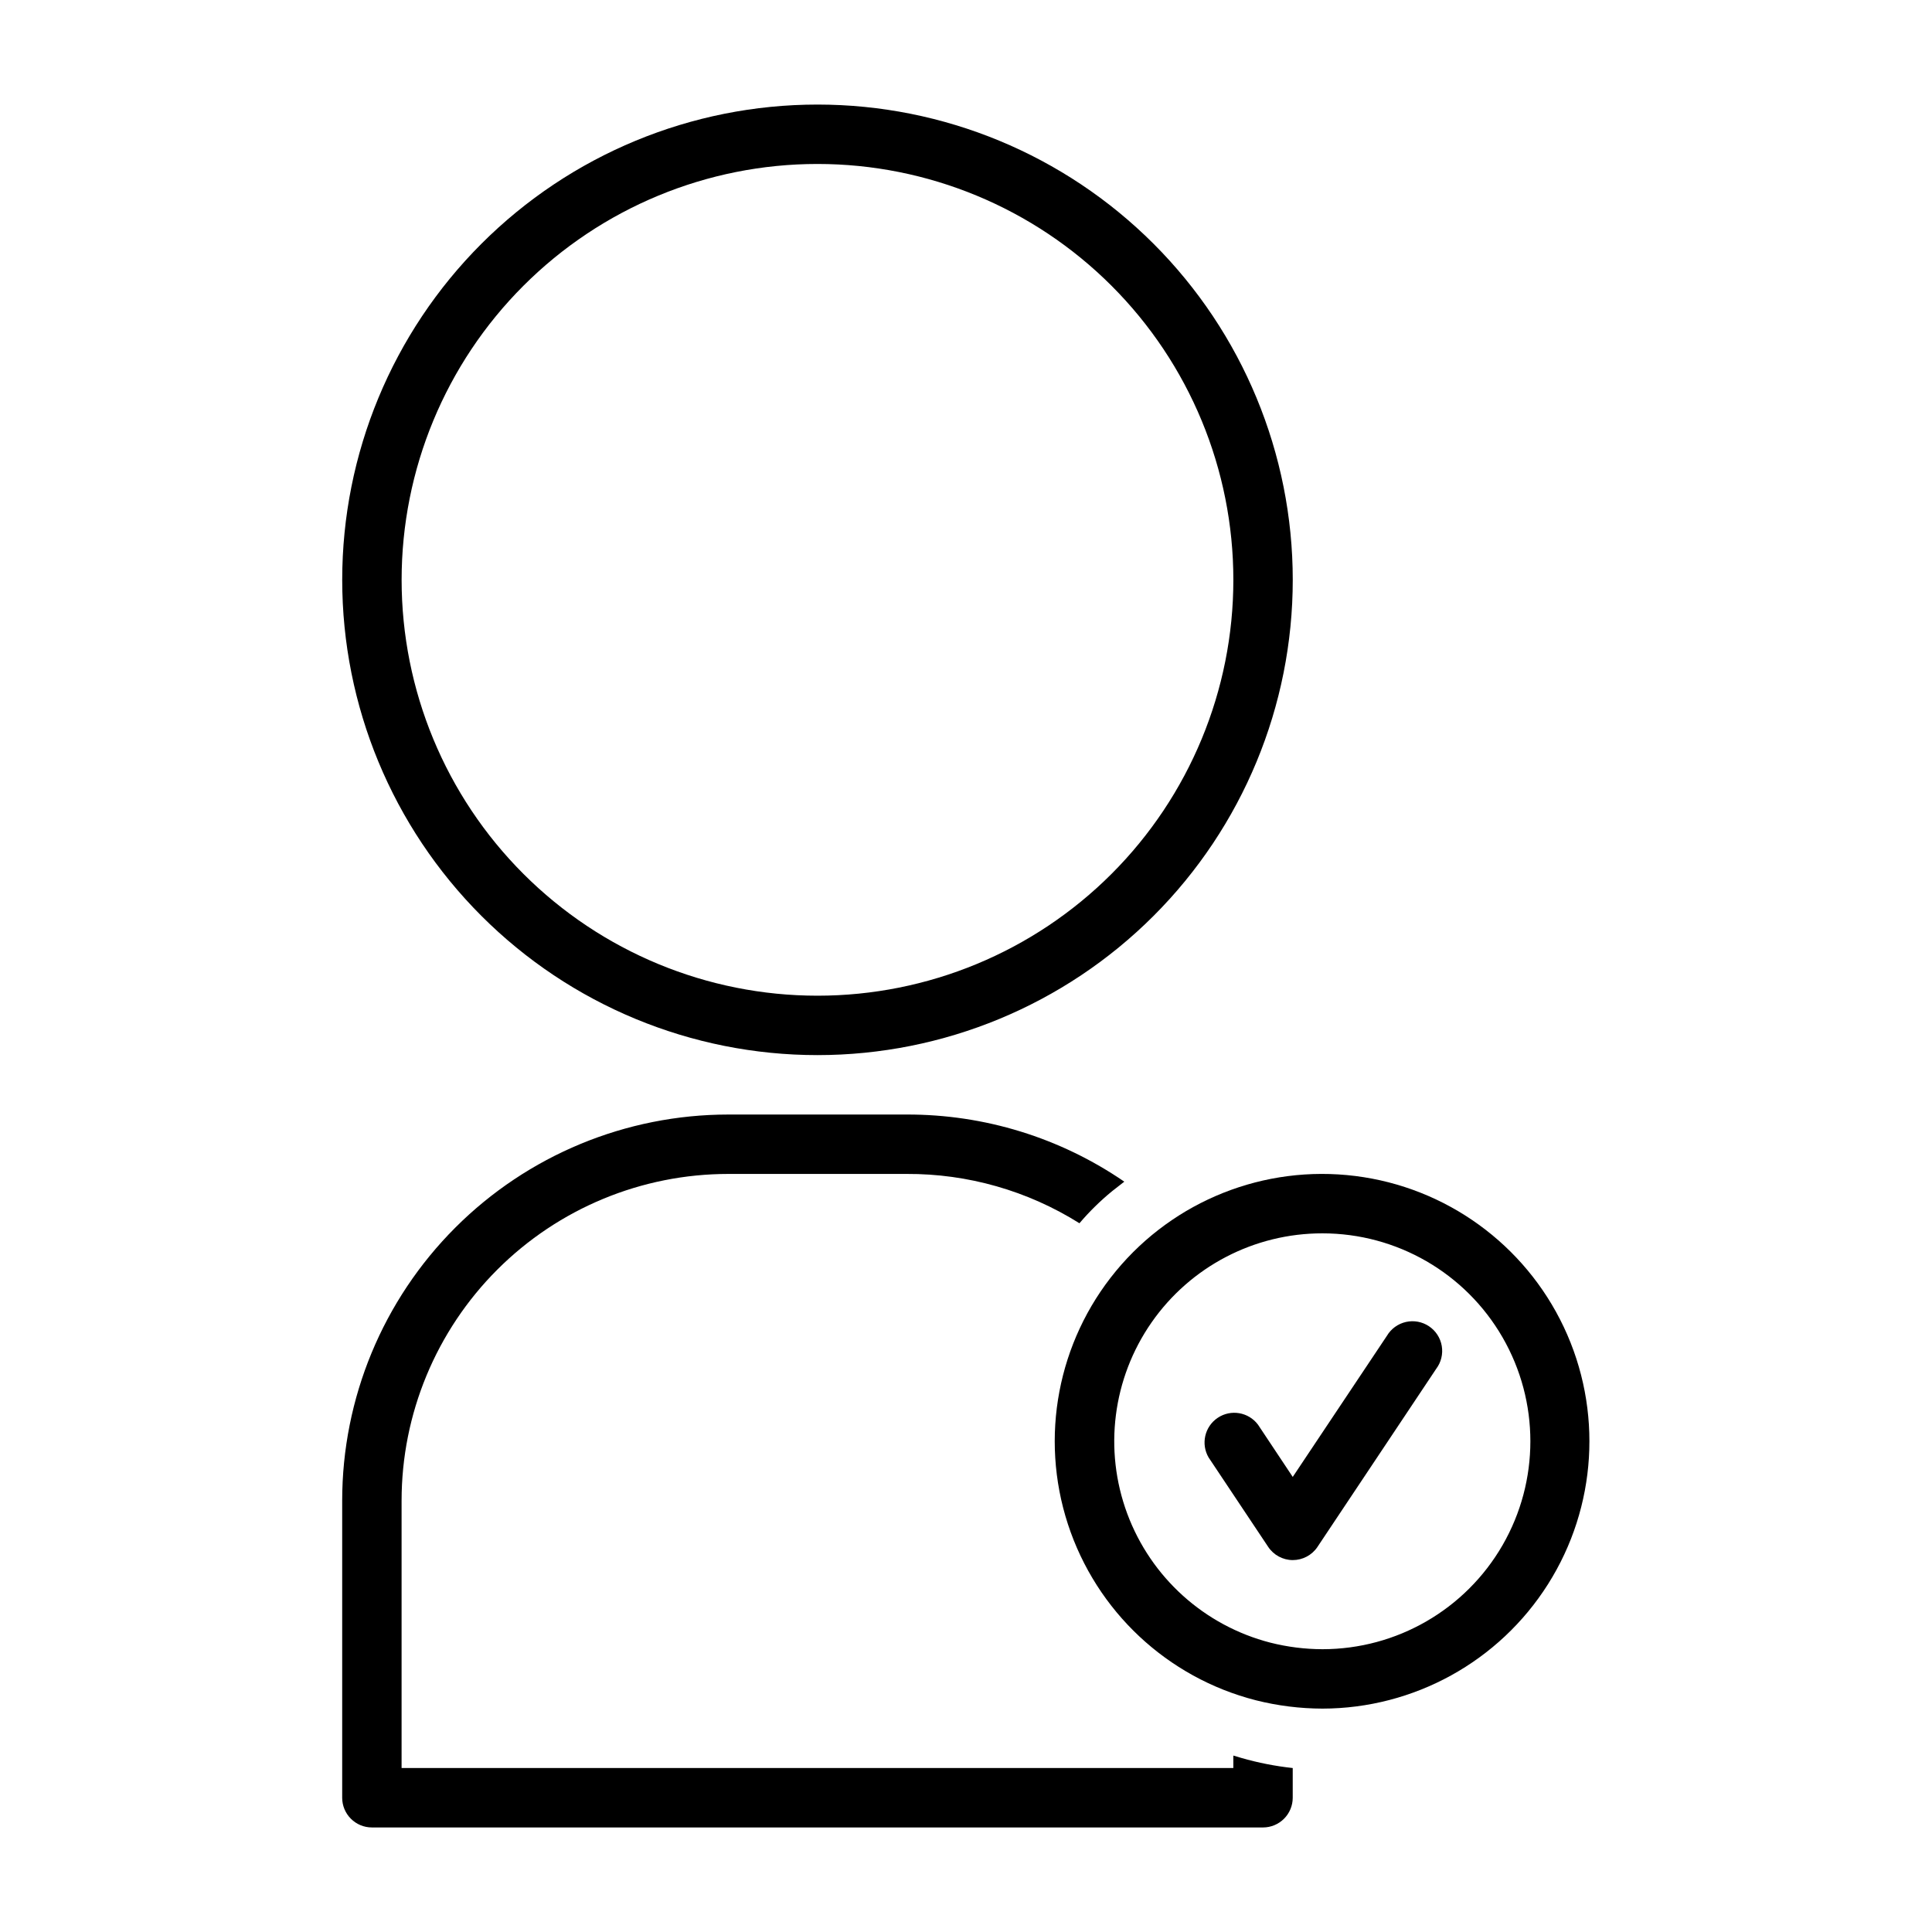
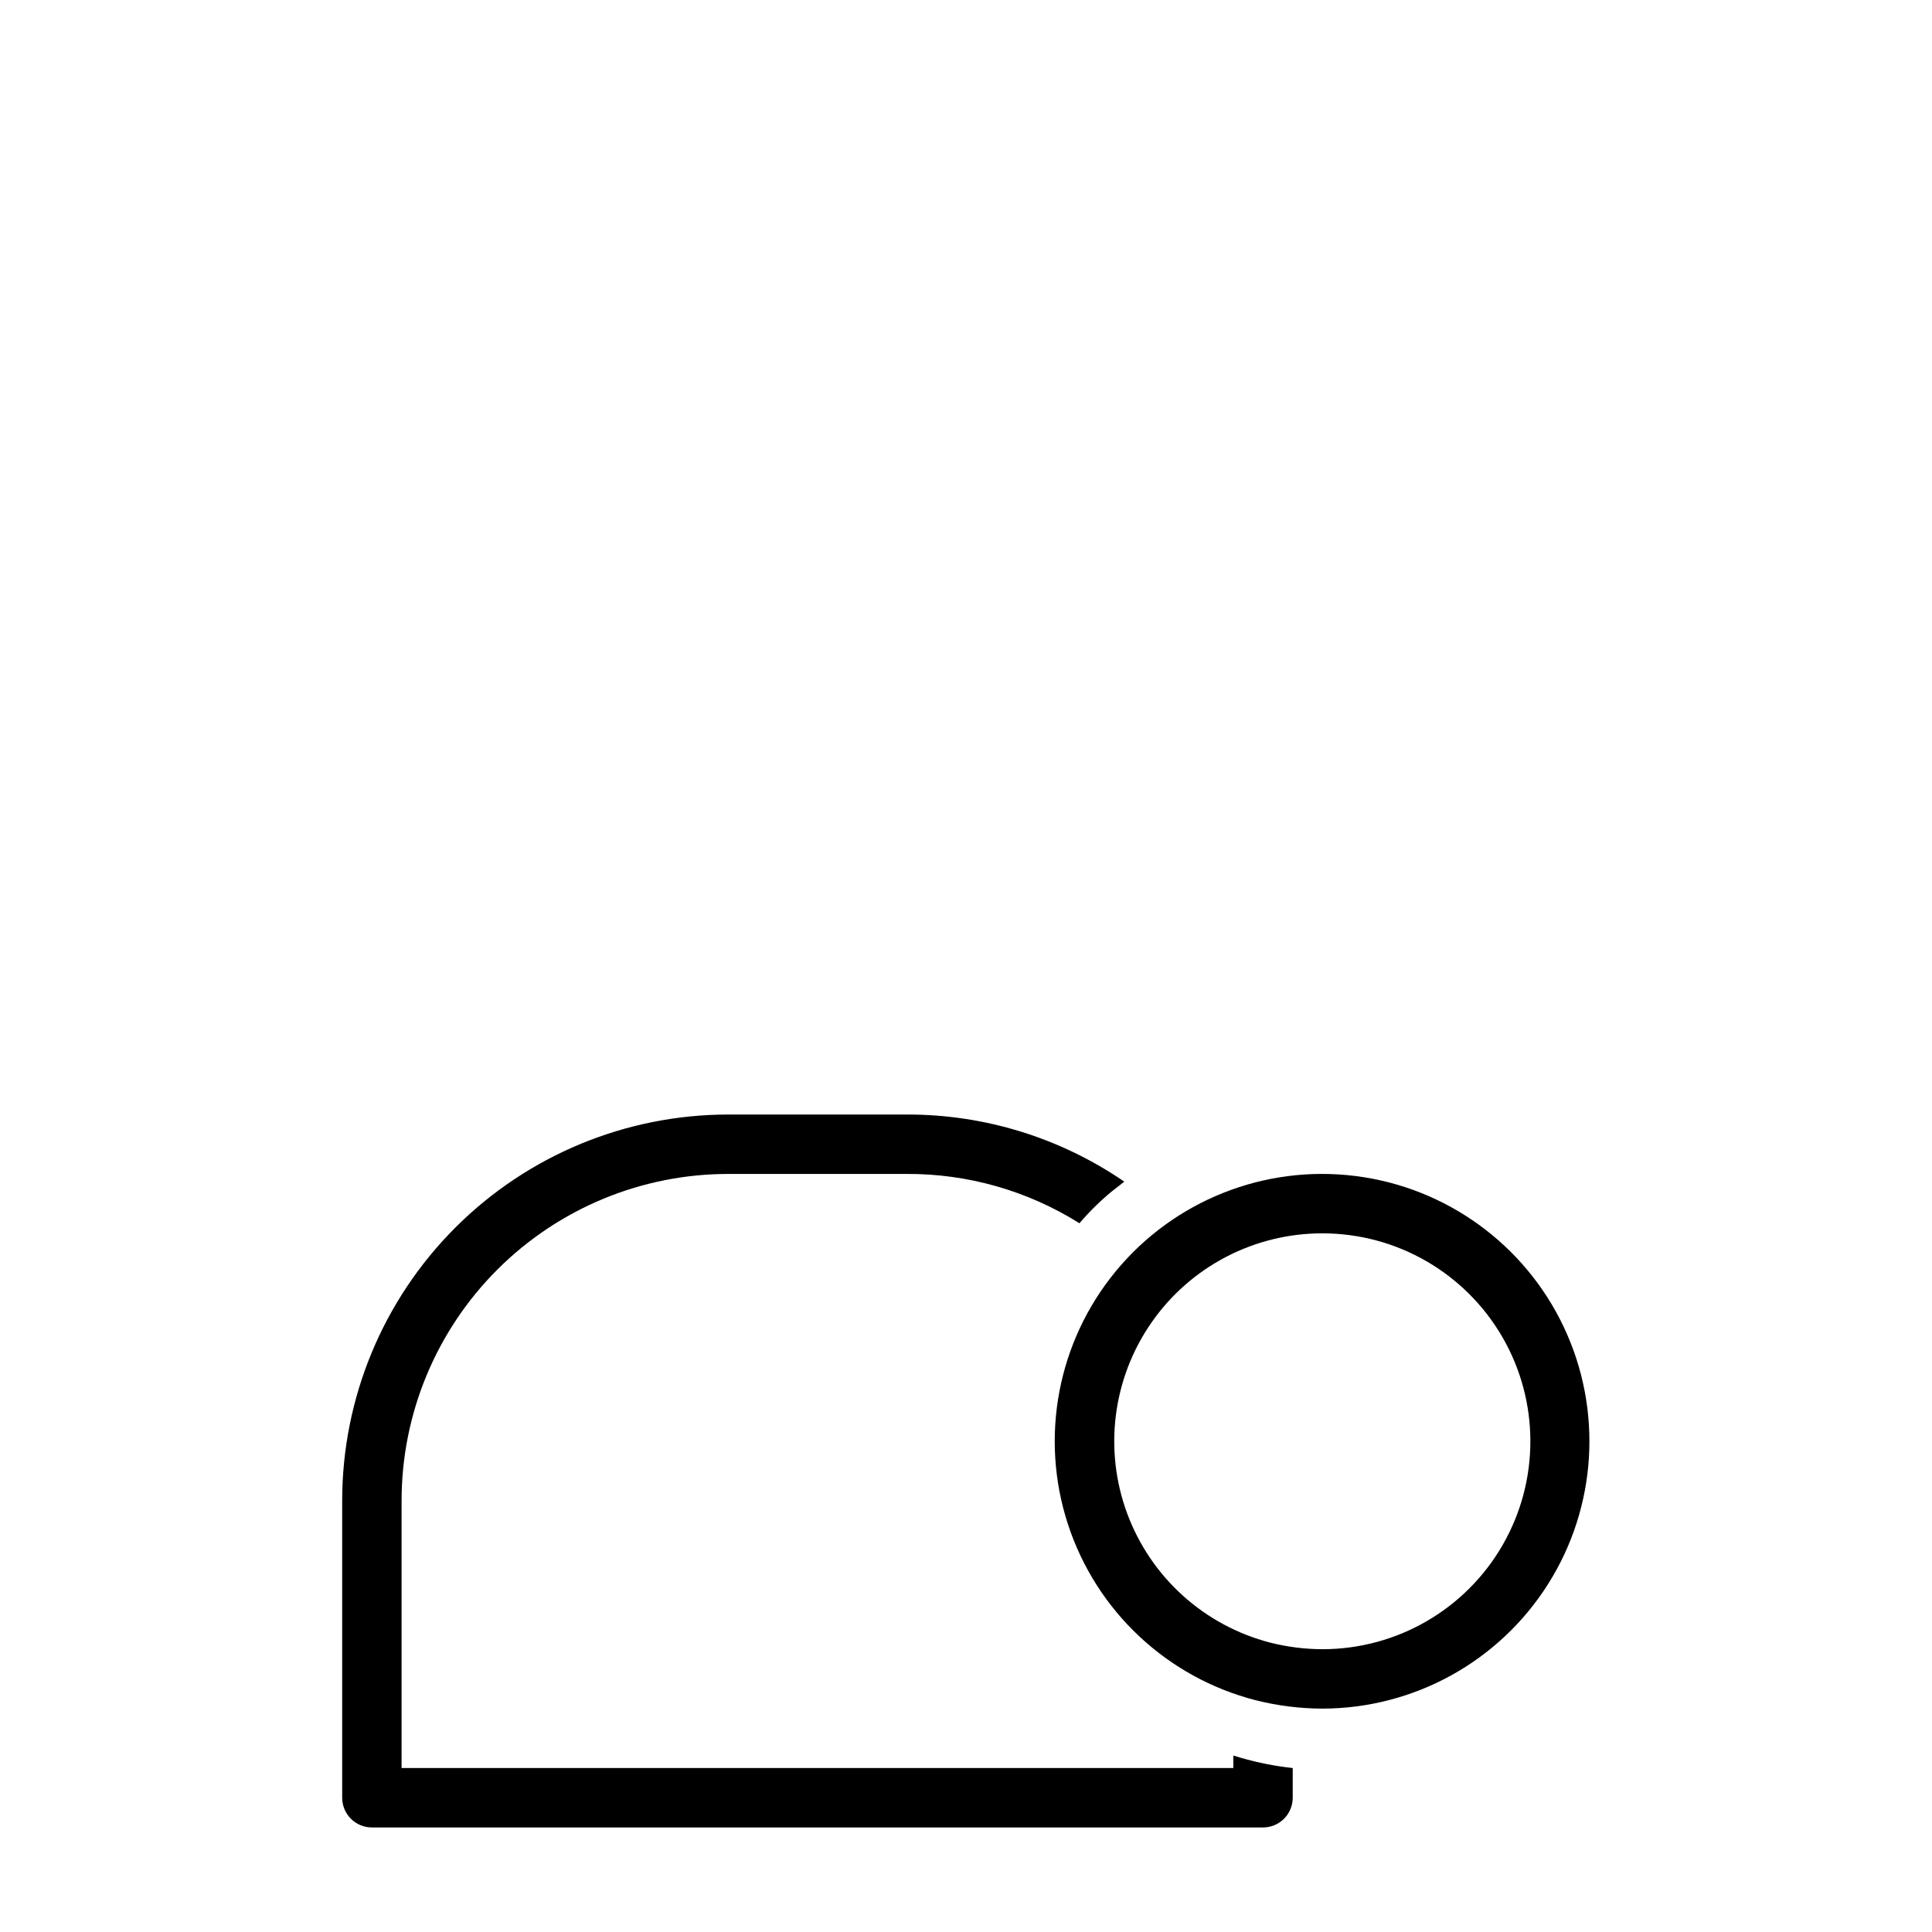
<svg xmlns="http://www.w3.org/2000/svg" fill="#000000" width="800px" height="800px" version="1.1" viewBox="144 144 512 512">
  <g>
-     <path d="m360.64 171.71c-33.402 0-65.441 13.27-89.059 36.891-23.621 23.621-36.891 55.656-36.891 89.062 0 33.402 13.27 65.438 36.891 89.059 23.617 23.621 55.656 36.891 89.059 36.891 33.406 0 65.441-13.27 89.062-36.891 23.621-23.621 36.891-55.656 36.891-89.059 0-33.406-13.27-65.441-36.891-89.062-23.621-23.621-55.656-36.891-89.062-36.891zm0 236.16c-29.227 0-57.258-11.613-77.926-32.281-20.668-20.668-32.281-48.699-32.281-77.926 0-29.23 11.613-57.262 32.281-77.93 20.668-20.668 48.699-32.281 77.926-32.281 29.23 0 57.262 11.613 77.93 32.281 20.668 20.668 32.281 48.699 32.281 77.93 0 29.227-11.613 57.258-32.281 77.926-20.668 20.668-48.699 32.281-77.93 32.281z" />
    <path d="m472.97 609.87-2.125-0.629v3.305h-220.42v-70.848c0-22.965 9.125-44.992 25.363-61.23 16.238-16.238 38.262-25.363 61.23-25.363h47.23c16.203-0.082 32.094 4.453 45.816 13.07 2.625-3.09 5.523-5.934 8.66-8.504l3.227-2.519c-16.98-11.652-37.109-17.855-57.703-17.789h-47.23c-27.141 0-53.172 10.781-72.363 29.973-19.191 19.191-29.973 45.223-29.973 72.363v78.719c0 2.09 0.828 4.09 2.305 5.566 1.477 1.477 3.477 2.309 5.566 2.309h236.16c2.086 0 4.09-0.832 5.566-2.309 1.477-1.477 2.305-3.477 2.305-5.566v-7.871c-4.606-0.5-9.164-1.395-13.617-2.676z" />
    <path d="m494.46 596.8c-5.945-0.016-11.867-0.754-17.633-2.207-23.496-6-42.293-23.609-49.816-46.664-7.523-23.059-2.731-48.363 12.707-67.07 15.434-18.707 39.367-28.219 63.434-25.211 24.066 3.008 44.922 18.121 55.277 40.051 10.355 21.934 8.773 47.637-4.195 68.133-12.969 20.496-35.52 32.934-59.773 32.969zm0-125.95c-18.051-0.023-34.973 8.801-45.289 23.617s-12.723 33.746-6.438 50.672c6.289 16.922 20.465 29.695 37.953 34.188 4.504 1.137 9.129 1.719 13.773 1.73 19.688 0 37.879-10.504 47.723-27.551 9.844-17.051 9.844-38.055 0-55.105-9.844-17.051-28.035-27.551-47.723-27.551z" />
-     <path d="m486.59 557.44c-2.633-0.012-5.086-1.34-6.531-3.539l-15.742-23.617h-0.004c-2.125-3.598-1.07-8.227 2.402-10.551s8.152-1.527 10.664 1.812l9.211 13.855 24.953-37.391 0.004-0.004c1.098-1.859 2.918-3.188 5.027-3.668 2.109-0.48 4.324-0.07 6.121 1.133 1.801 1.203 3.023 3.09 3.387 5.223 0.363 2.133-0.168 4.324-1.469 6.051l-31.488 47.23v0.004c-1.465 2.168-3.914 3.465-6.535 3.461z" />
  </g>
</svg>